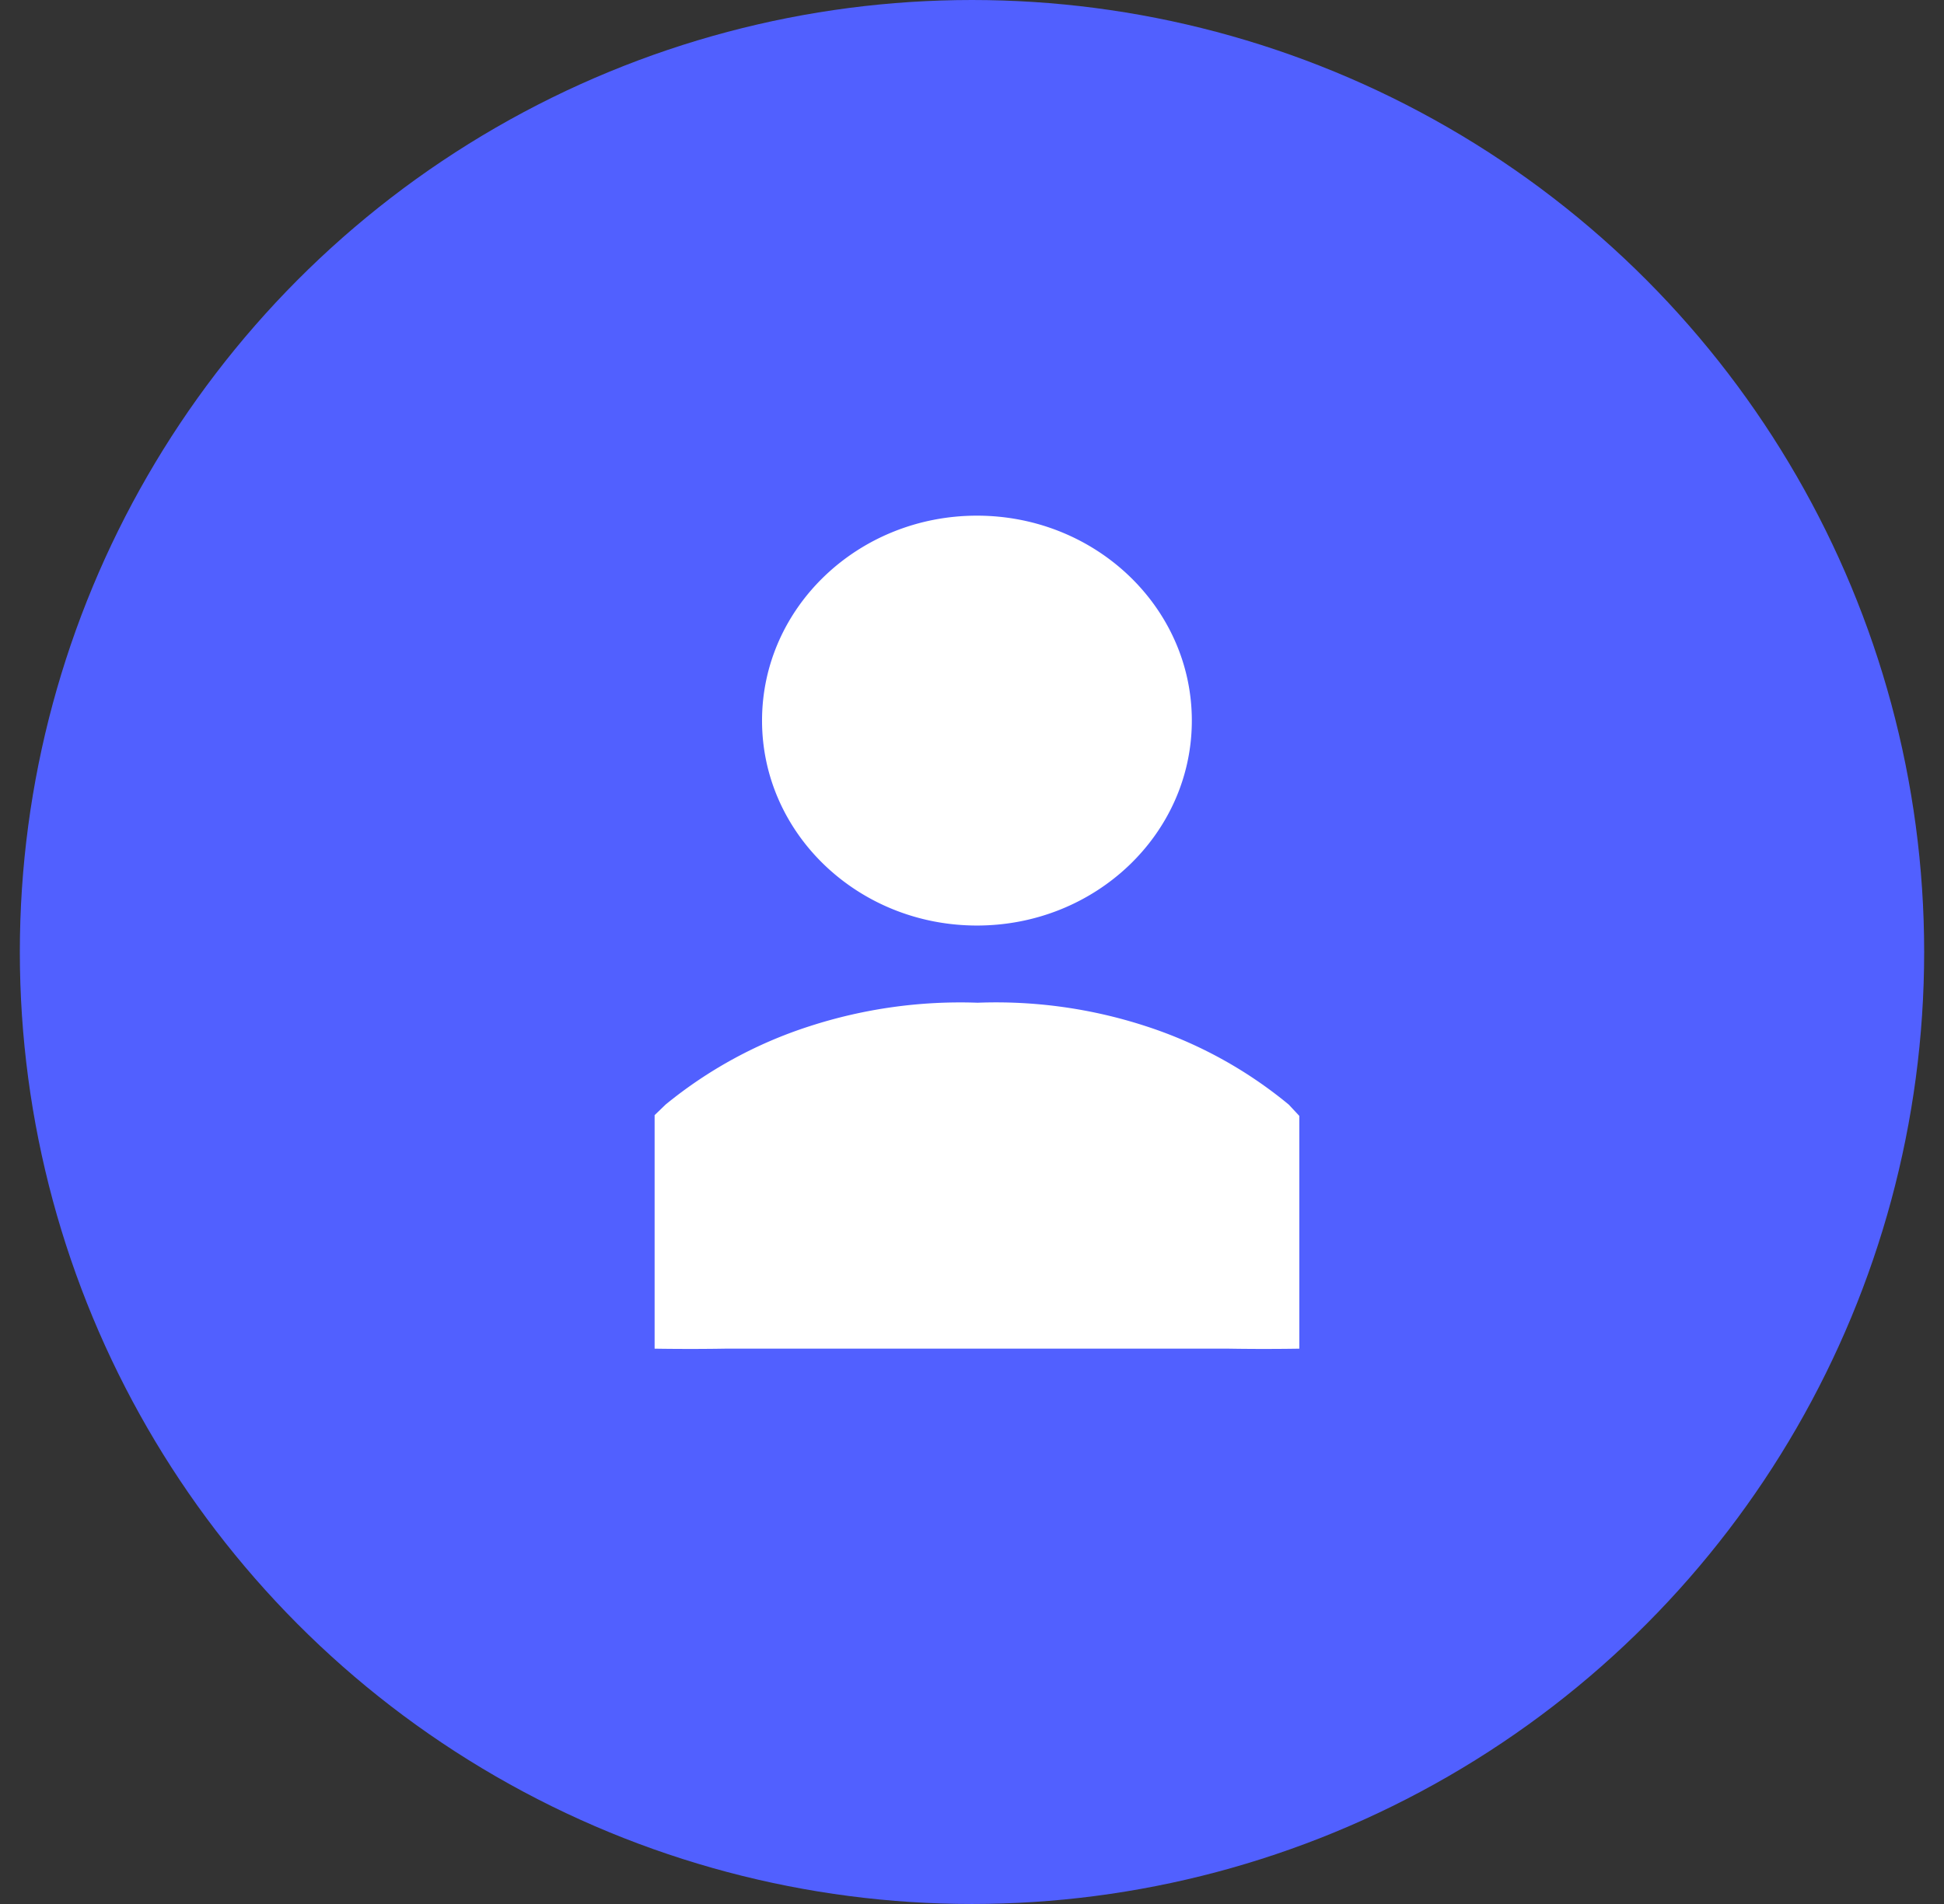
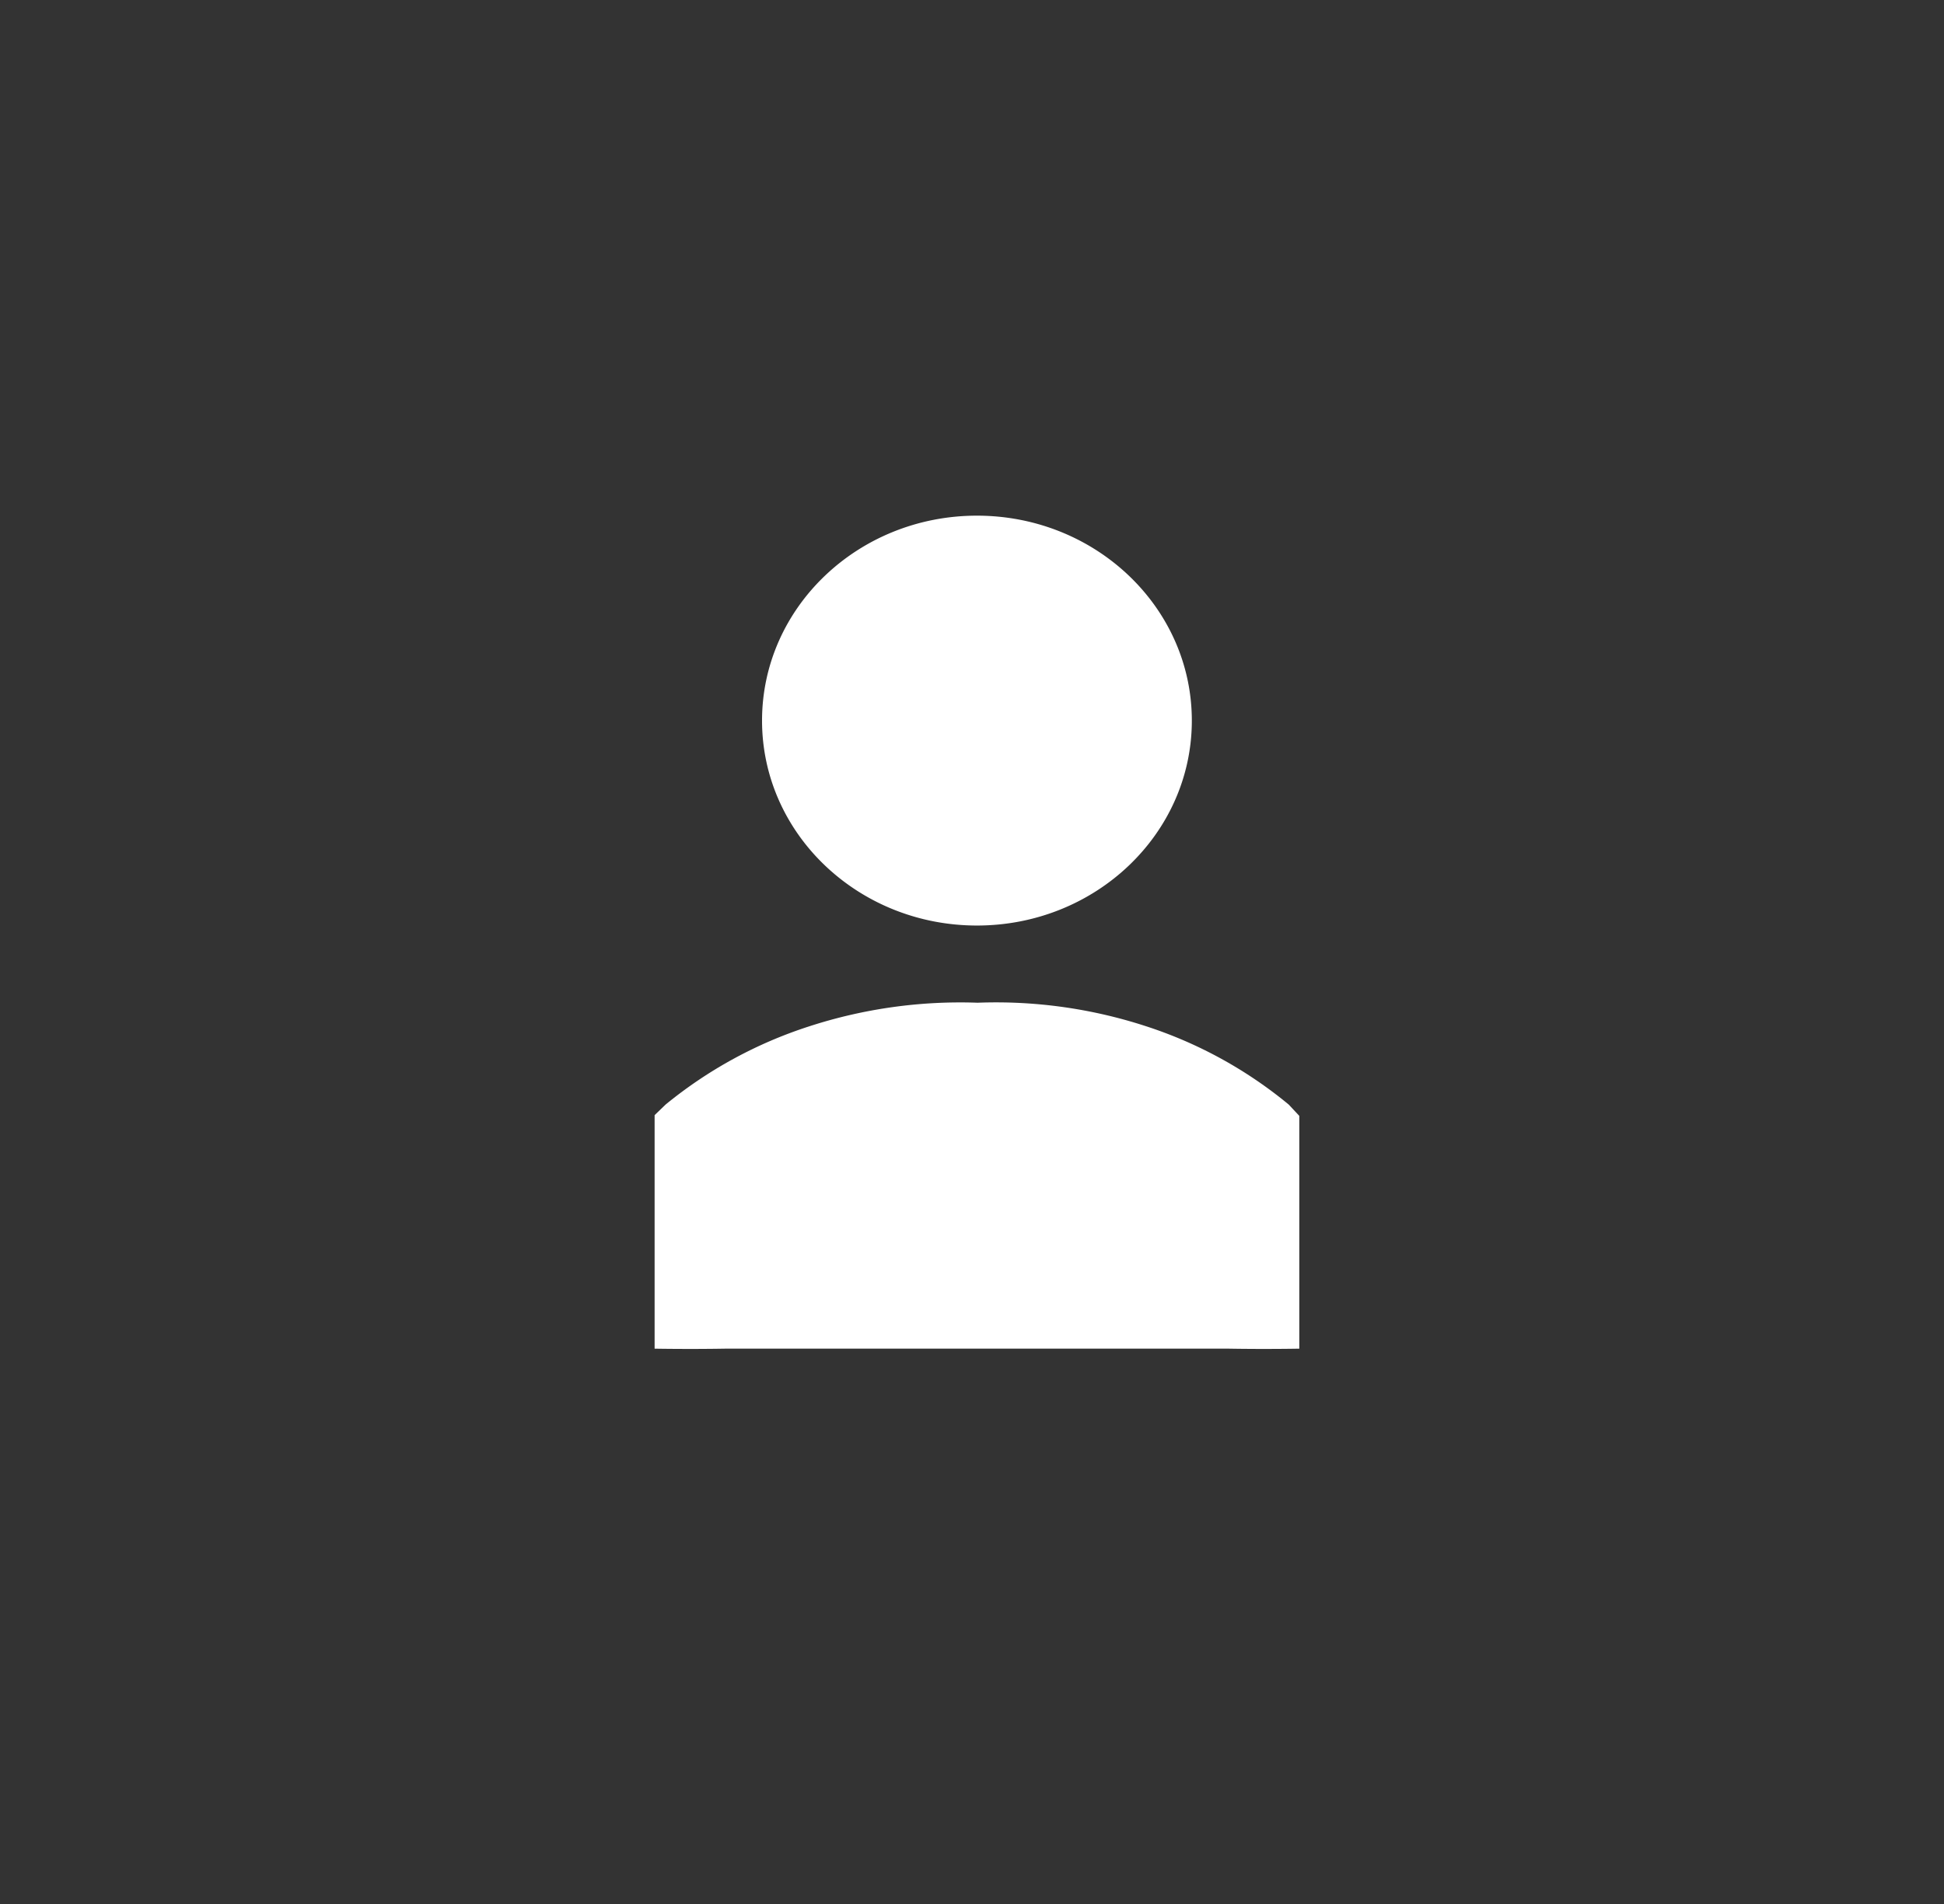
<svg xmlns="http://www.w3.org/2000/svg" width="49" height="48" fill="none">
  <rect width="100%" height="100%" fill="#333333" stroke="none" />
-   <circle cx="24.5" cy="24" r="24" fill="#5160FF" />
  <path fill="#fff" fill-rule="evenodd" d="M30.041 18.167c0 2.853-2.425 5.166-5.416 5.166-2.992 0-5.417-2.313-5.417-5.166 0-2.854 2.425-5.167 5.417-5.167 2.991 0 5.416 2.313 5.416 5.167Zm-9.637 7.705a12.314 12.314 0 0 1 4.238-.593 12.174 12.174 0 0 1 4.23.588 10.944 10.944 0 0 1 3.612 1.98l.266.285V34s-.828.016-1.77 0H18.27c-.932.016-1.77 0-1.77 0v-5.887l.276-.266a11.083 11.083 0 0 1 3.628-1.975Z" clip-rule="evenodd" />
</svg>